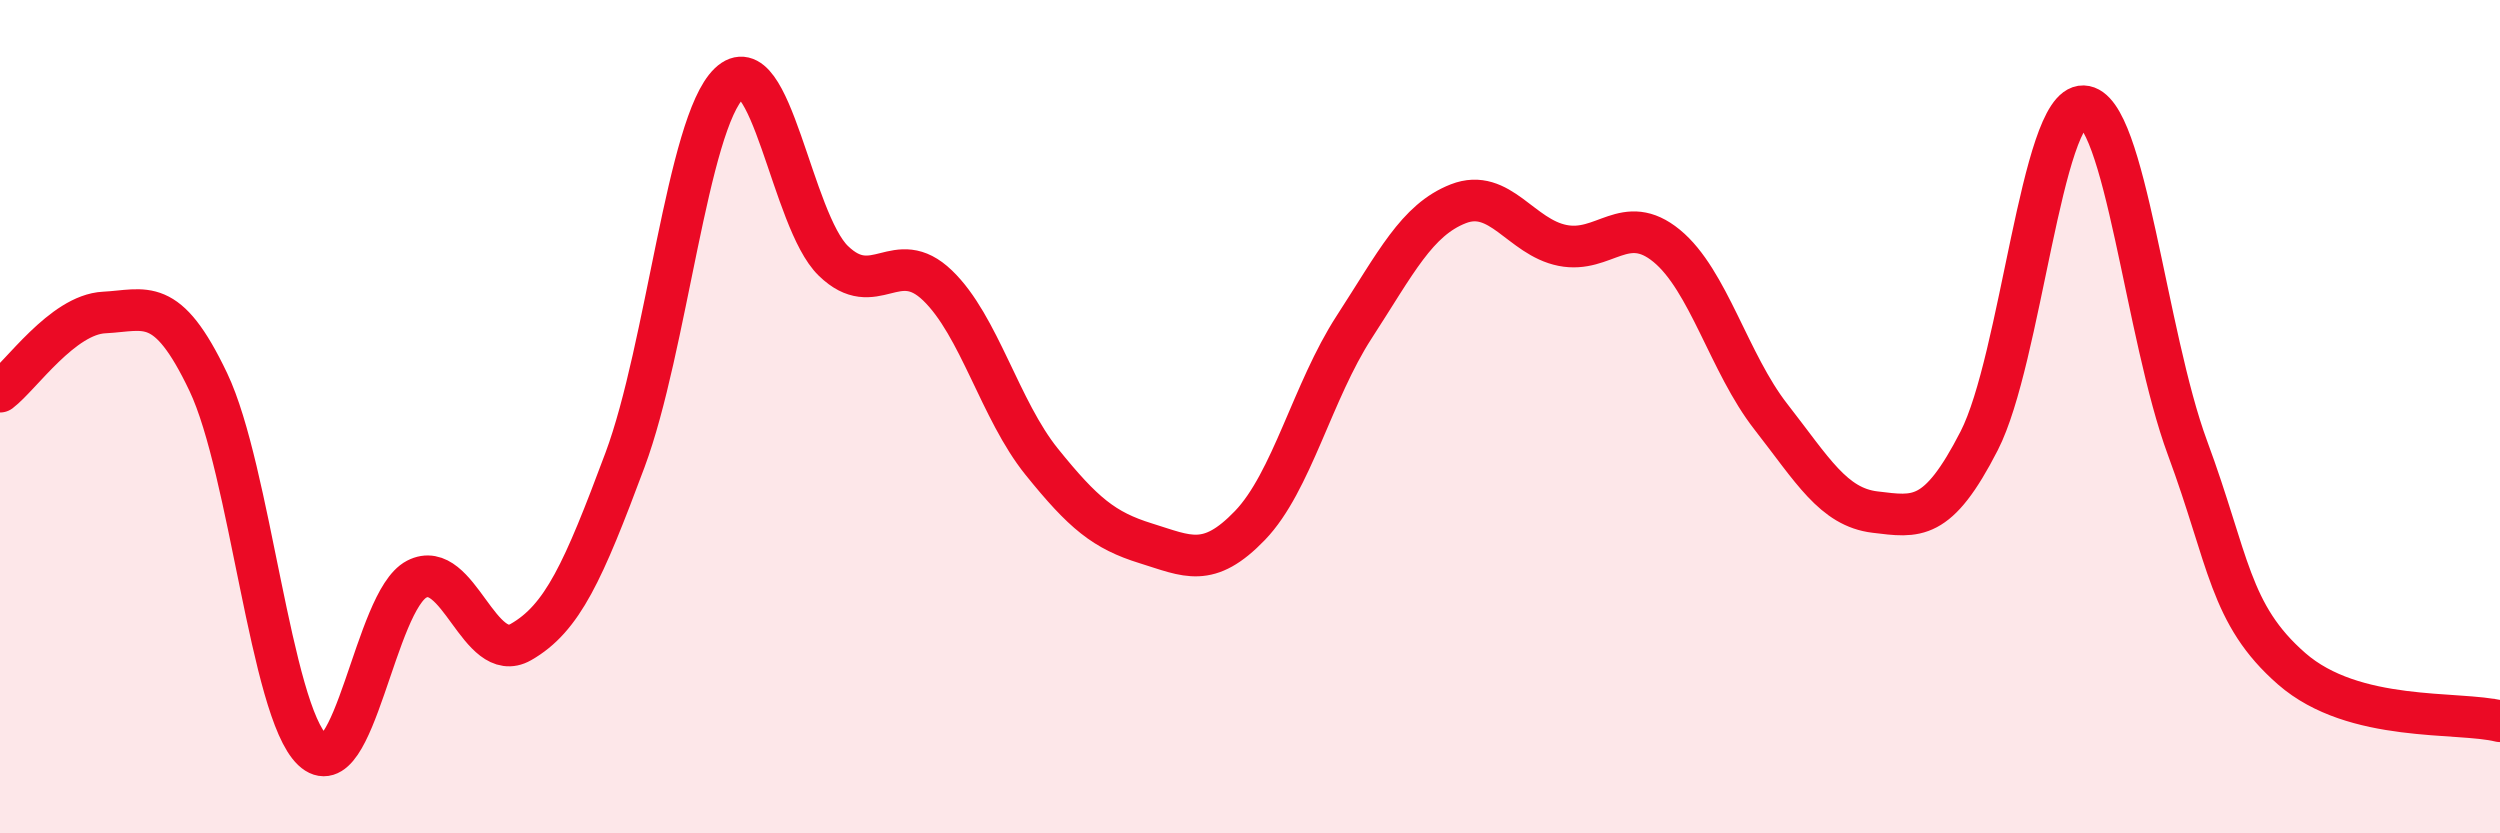
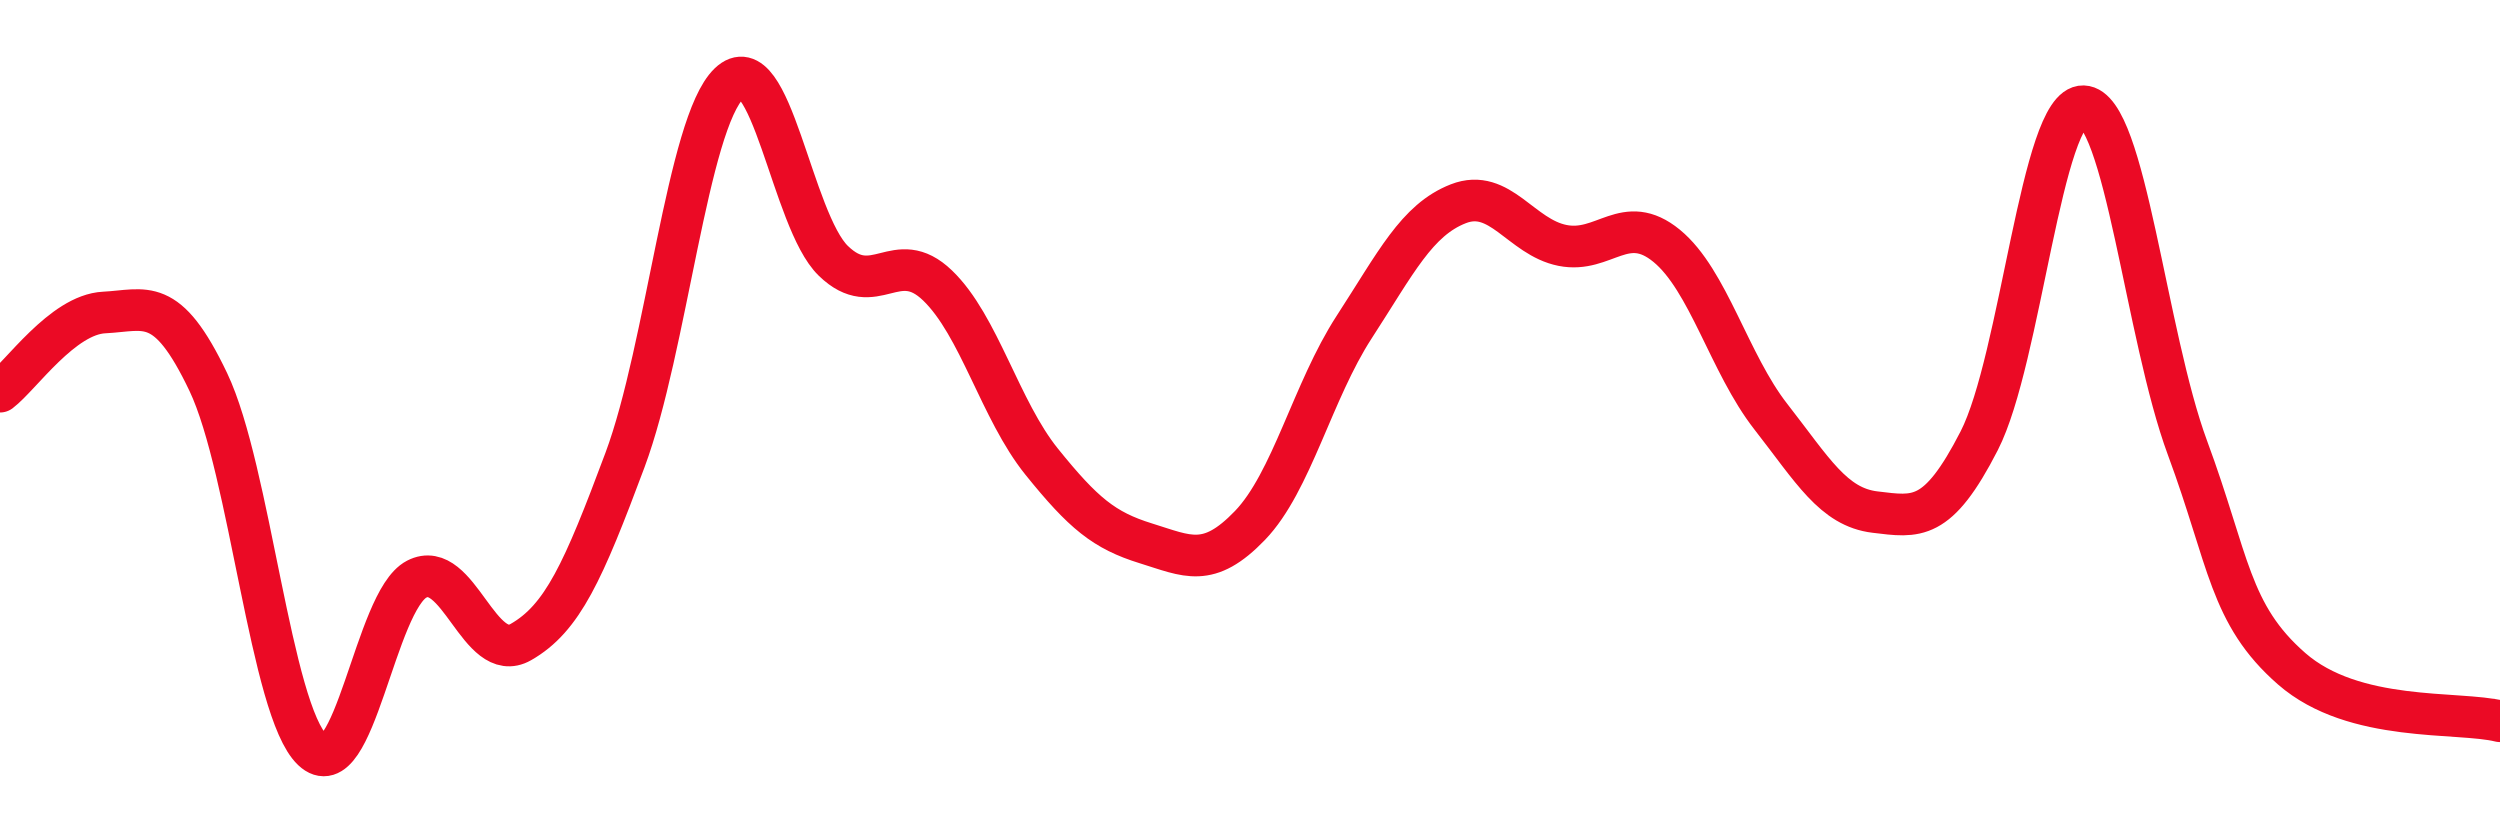
<svg xmlns="http://www.w3.org/2000/svg" width="60" height="20" viewBox="0 0 60 20">
-   <path d="M 0,9.4 C 0.5,9.02 1.5,7.55 2.5,7.5 C 3.5,7.45 4,7.07 5,9.17 C 6,11.27 6.5,17.05 7.5,18 C 8.5,18.95 9,14.42 10,13.9 C 11,13.38 11.5,15.98 12.5,15.41 C 13.5,14.84 14,13.72 15,11.04 C 16,8.36 16.5,2.96 17.5,2 C 18.5,1.04 19,5.29 20,6.26 C 21,7.23 21.5,5.89 22.5,6.85 C 23.5,7.81 24,9.84 25,11.08 C 26,12.32 26.5,12.73 27.5,13.04 C 28.5,13.35 29,13.65 30,12.61 C 31,11.57 31.5,9.39 32.5,7.85 C 33.5,6.31 34,5.28 35,4.89 C 36,4.5 36.5,5.69 37.5,5.89 C 38.5,6.09 39,5.08 40,5.9 C 41,6.72 41.5,8.72 42.5,10 C 43.5,11.28 44,12.17 45,12.29 C 46,12.41 46.5,12.53 47.5,10.58 C 48.5,8.63 49,2.52 50,2.55 C 51,2.58 51.5,8.05 52.5,10.75 C 53.5,13.45 53.5,14.74 55,16.05 C 56.5,17.36 59,17.06 60,17.31L60 20L0 20Z" fill="#EB0A25" opacity="0.1" stroke-linecap="round" stroke-linejoin="round" />
  <path d="M 0,9.4 C 0.5,9.02 1.5,7.55 2.5,7.5 C 3.5,7.45 4,7.07 5,9.17 C 6,11.27 6.5,17.05 7.5,18 C 8.5,18.95 9,14.42 10,13.9 C 11,13.38 11.5,15.98 12.5,15.41 C 13.5,14.84 14,13.72 15,11.04 C 16,8.36 16.5,2.96 17.5,2 C 18.5,1.04 19,5.29 20,6.26 C 21,7.23 21.5,5.89 22.5,6.85 C 23.5,7.81 24,9.84 25,11.08 C 26,12.32 26.5,12.73 27.5,13.04 C 28.5,13.35 29,13.65 30,12.61 C 31,11.57 31.5,9.39 32.5,7.85 C 33.5,6.31 34,5.28 35,4.89 C 36,4.5 36.5,5.69 37.5,5.89 C 38.5,6.09 39,5.08 40,5.9 C 41,6.72 41.5,8.72 42.5,10 C 43.5,11.28 44,12.17 45,12.29 C 46,12.41 46.5,12.53 47.5,10.58 C 48.5,8.63 49,2.52 50,2.55 C 51,2.58 51.5,8.05 52.5,10.75 C 53.5,13.45 53.5,14.74 55,16.05 C 56.5,17.36 59,17.06 60,17.31" stroke="#EB0A25" stroke-width="1" fill="none" stroke-linecap="round" stroke-linejoin="round" />
</svg>